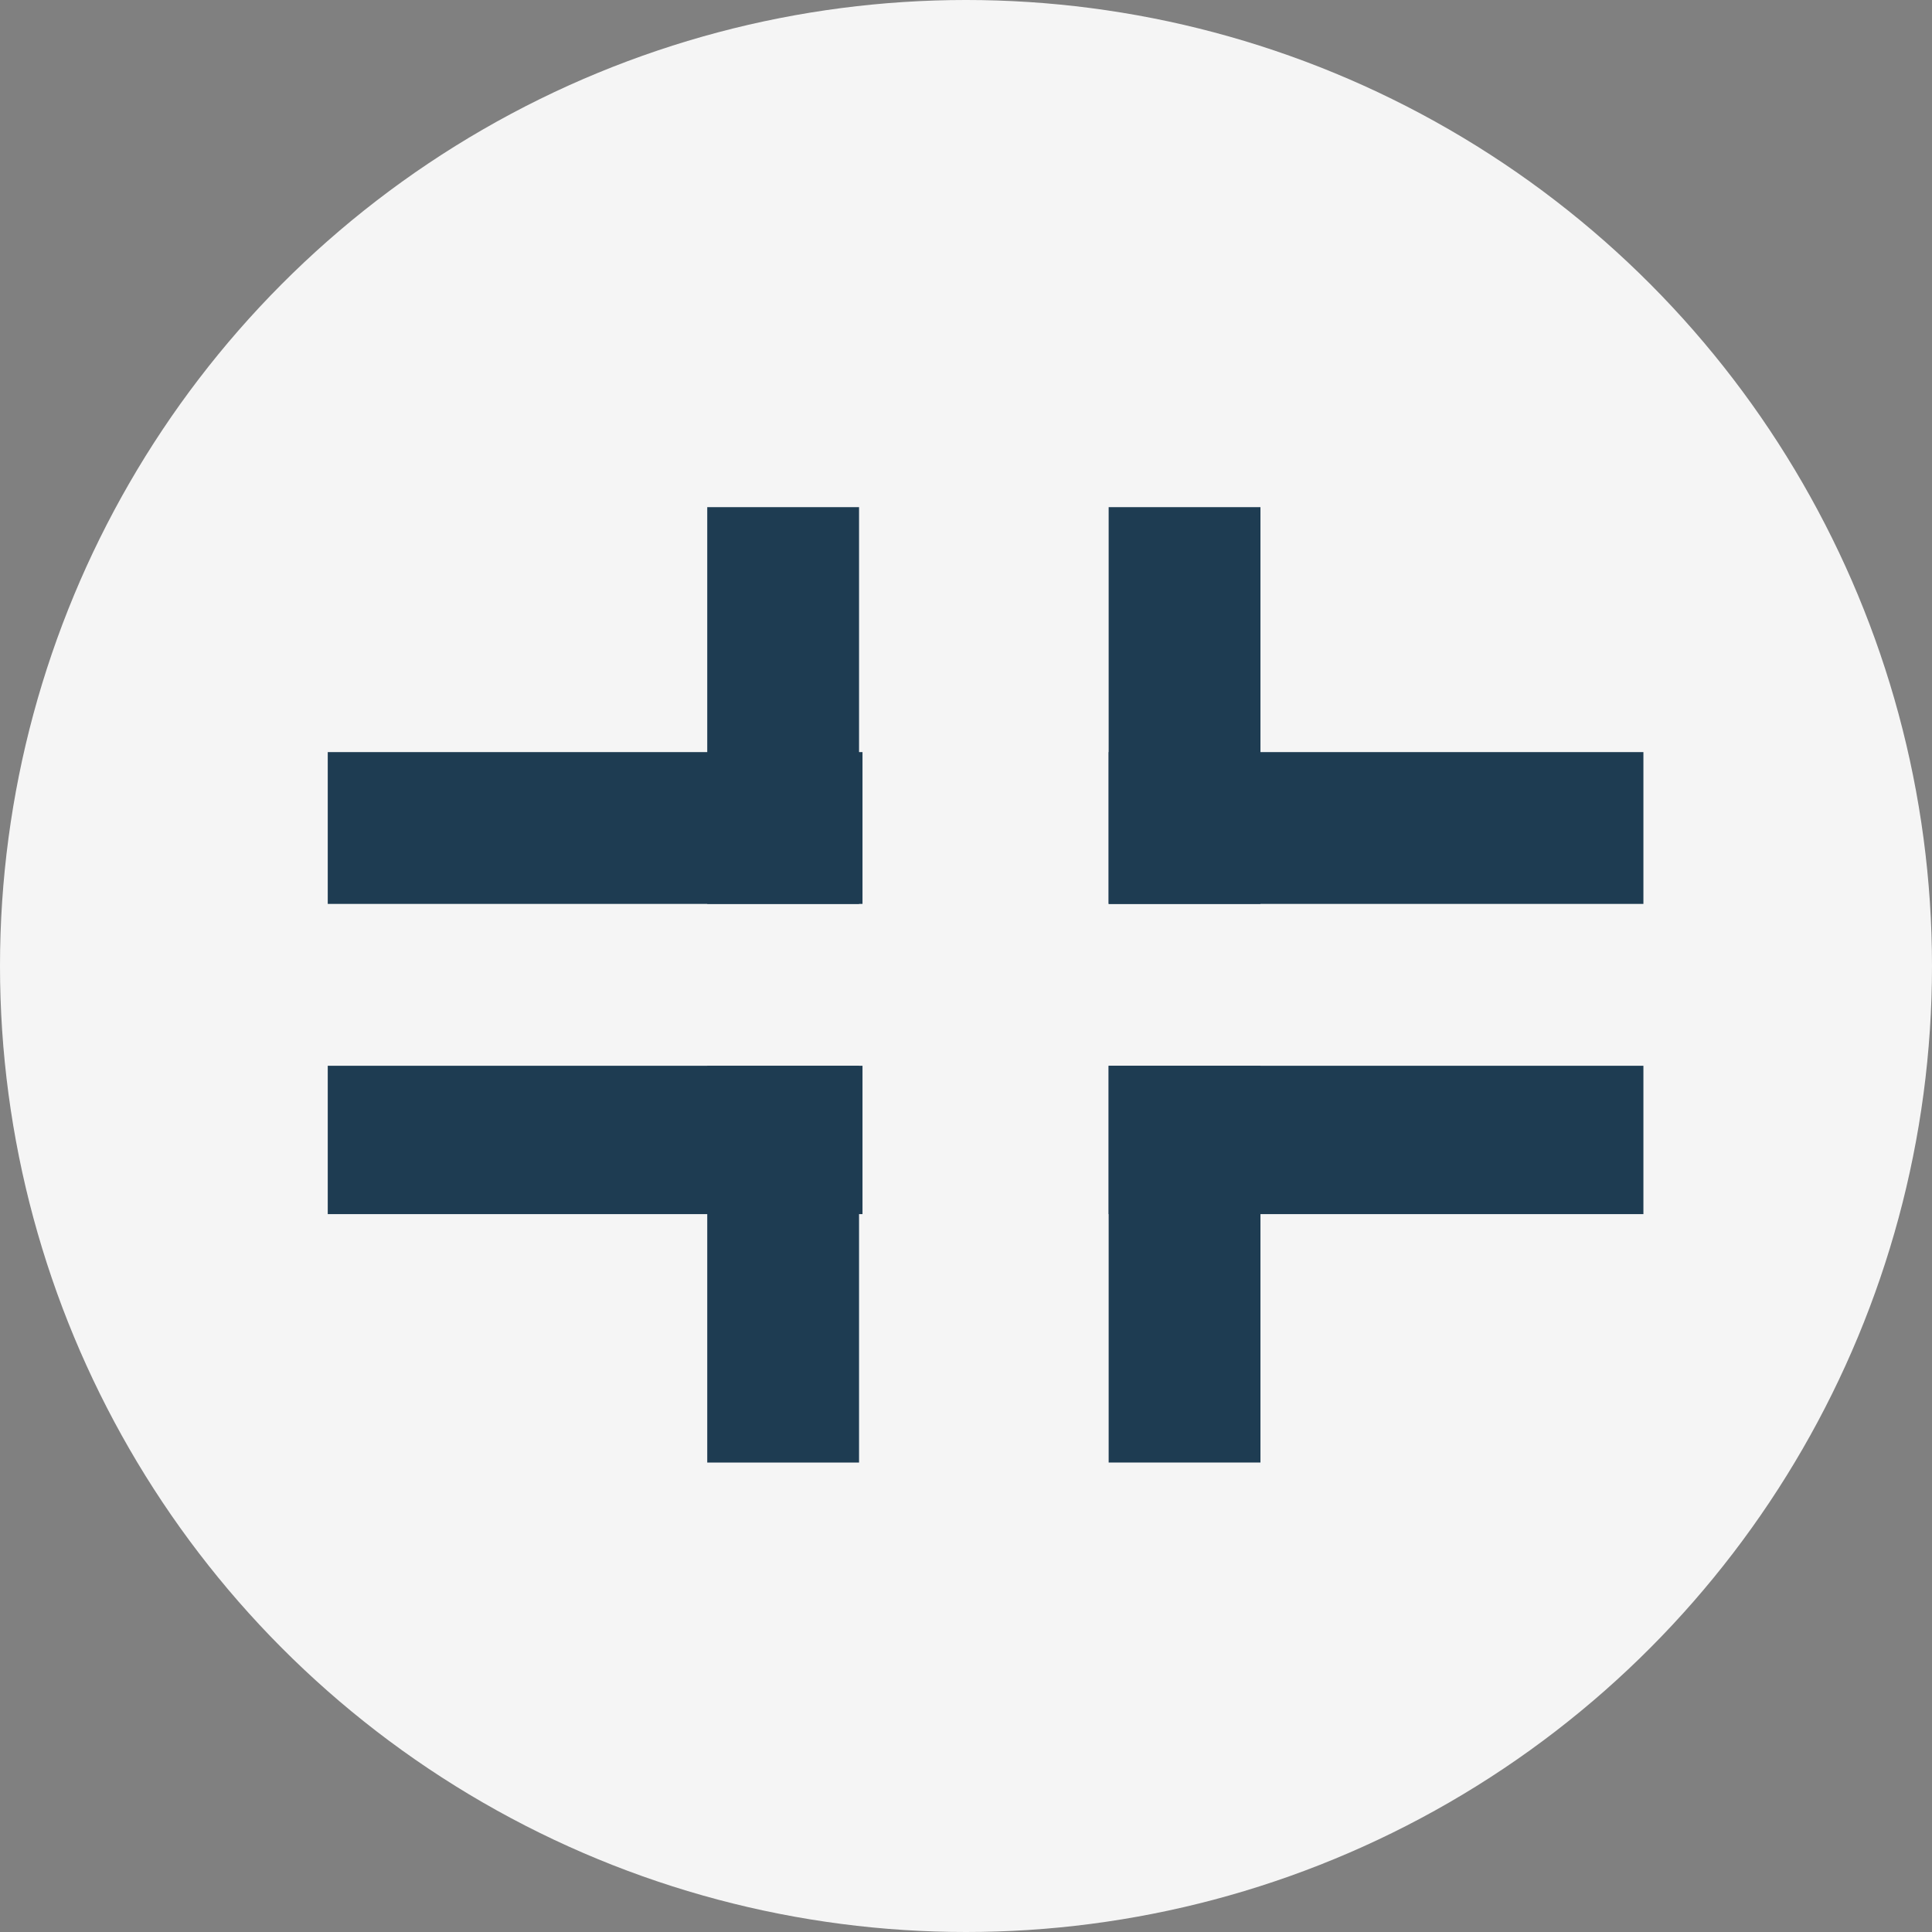
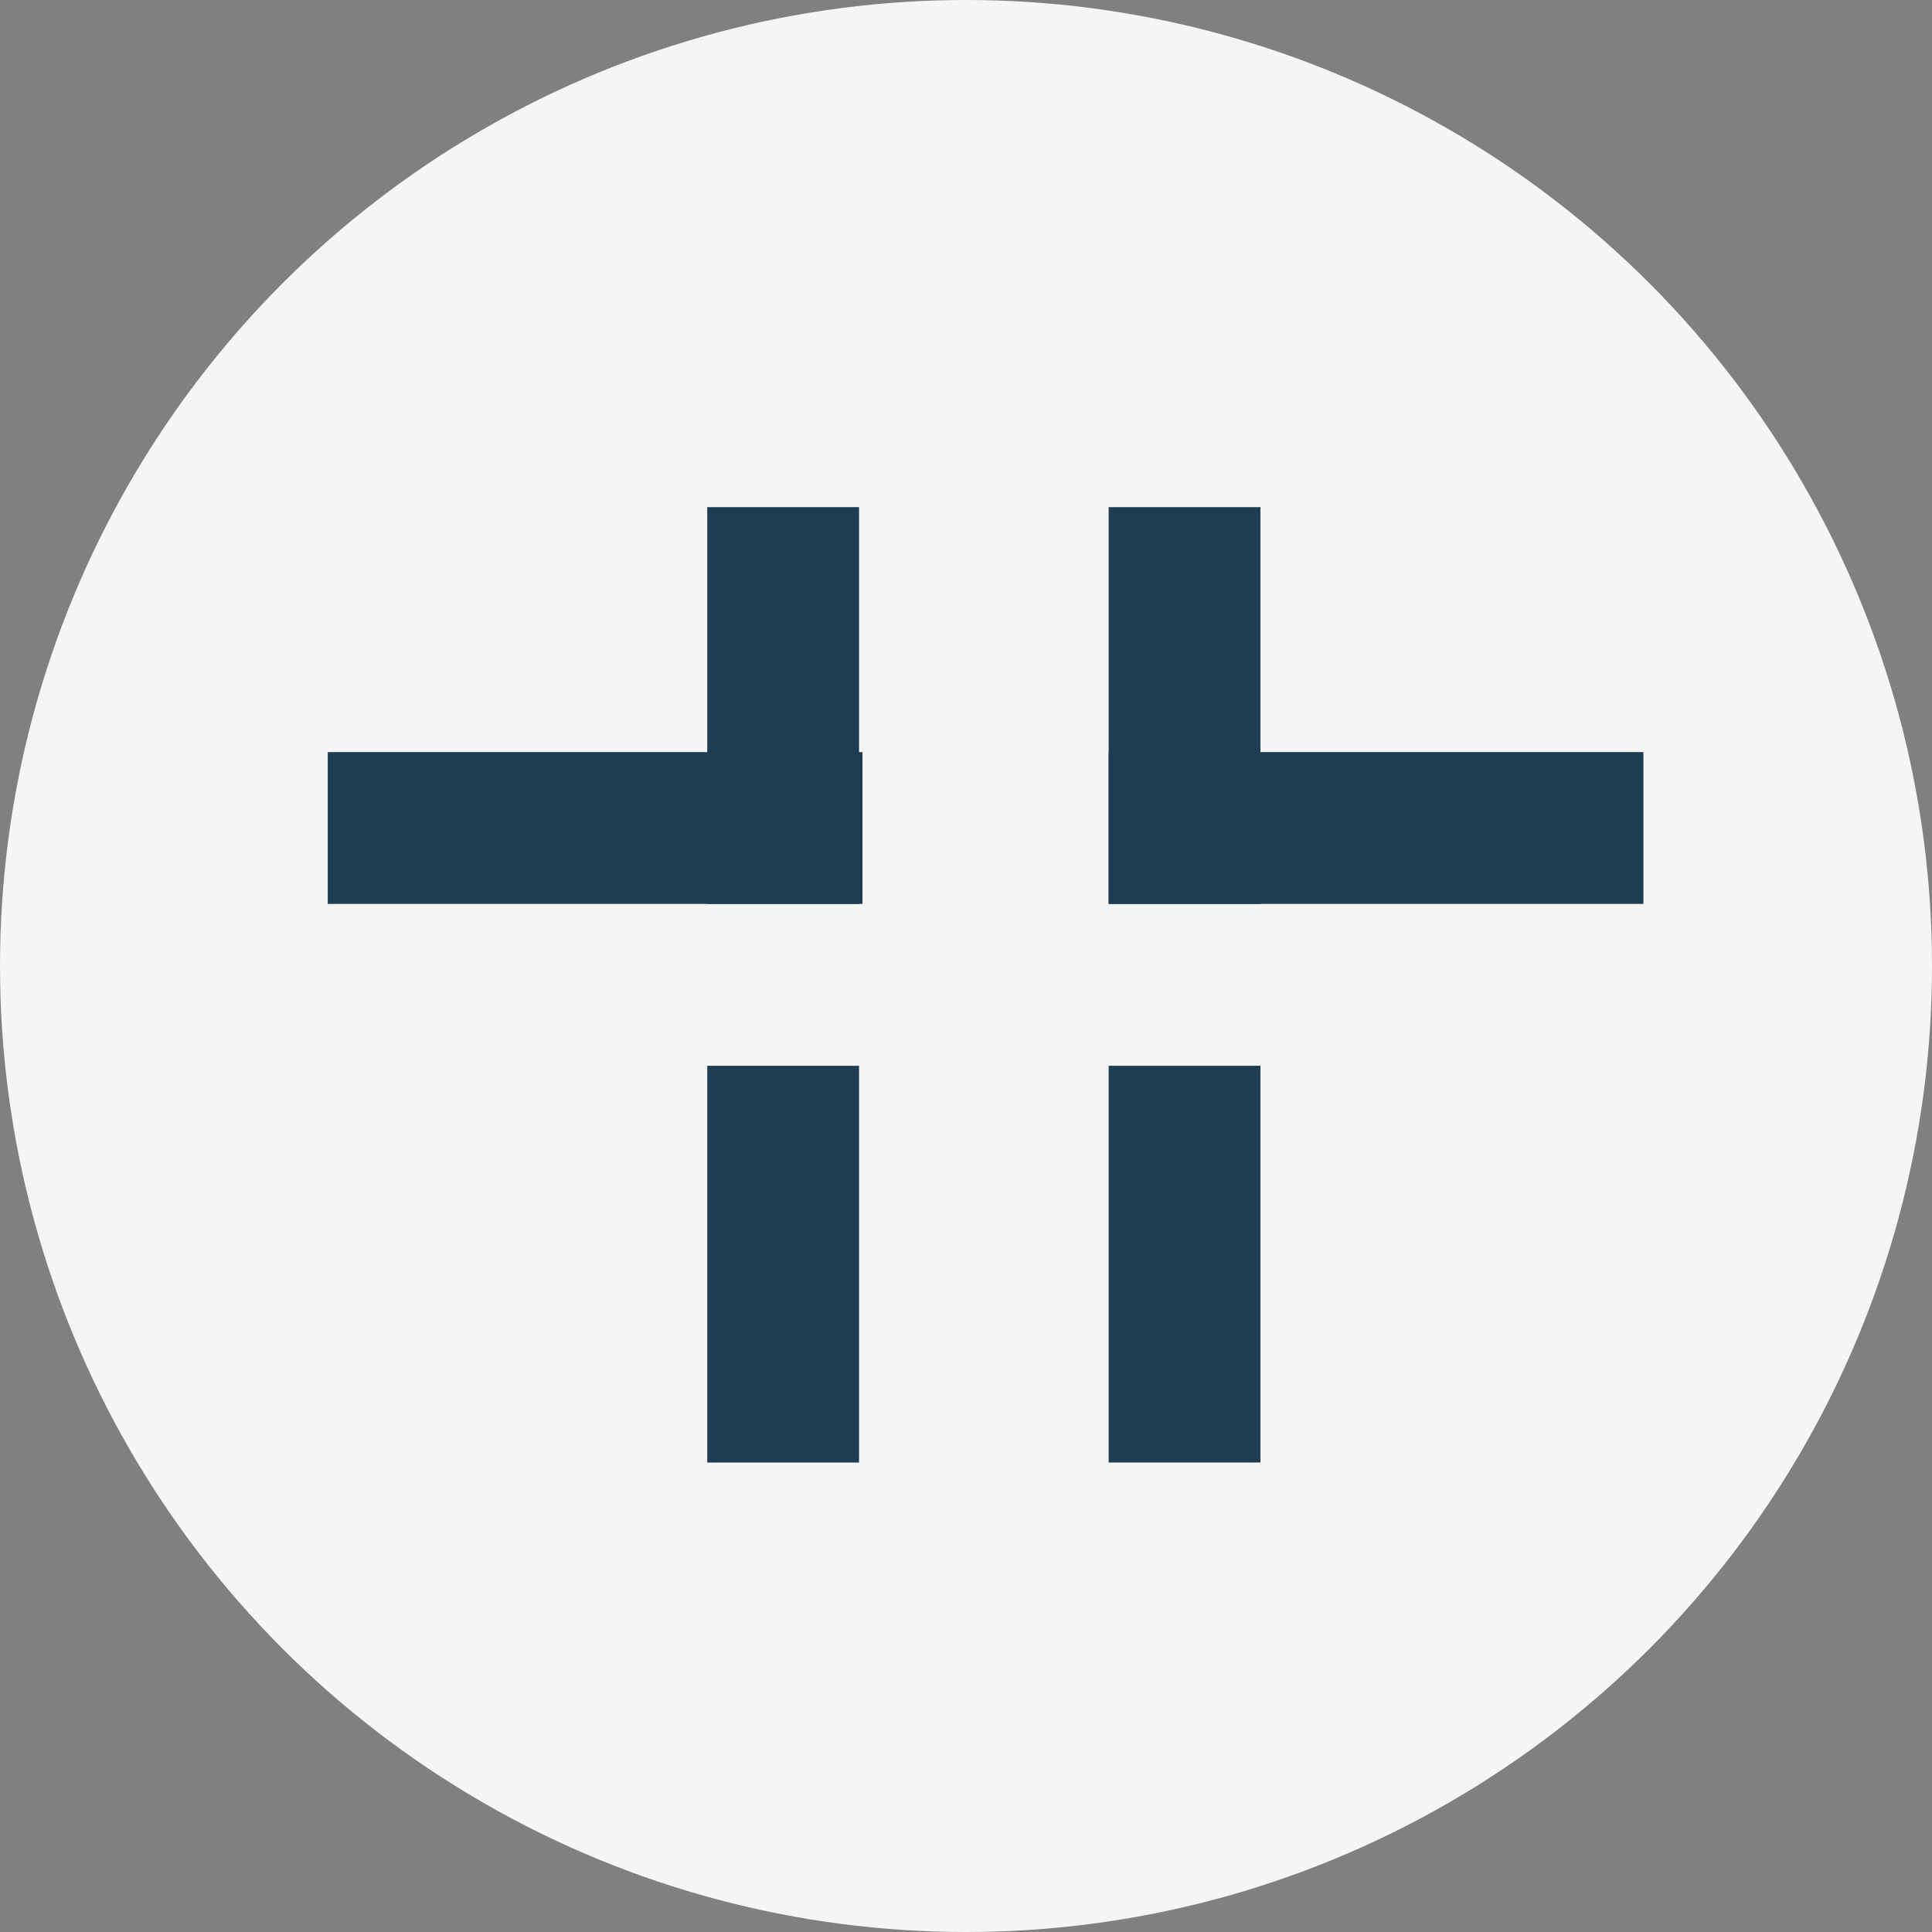
<svg xmlns="http://www.w3.org/2000/svg" version="1.1" id="Ebene_1" x="0px" y="0px" width="56px" height="56px" viewBox="0 0 56 56" style="enable-background:new 0 0 56 56;" xml:space="preserve">
  <rect x="0" y="0" width="56" height="56" fill="#808080" stroke="none" />
  <style type="text/css">
	.st0{fill:#F5F5F5;}
	.st1{fill:#1E3C52;}
</style>
  <circle id="Ellipse_207" class="st0" cx="28" cy="28" r="28" />
  <g>
    <g id="Group_6728" transform="translate(22.635)">
      <path id="Rectangle_31" class="st1" d="M24.9,26.2H9.5v-4.4h15.5V26.2z" />
      <path id="Rectangle_31-2" class="st1" d="M9.5,26.2V14.7h4.4v11.5H9.5z" />
    </g>
    <g id="Group_6731" transform="translate(22.635 16.192)">
-       <path id="Rectangle_31-3" class="st1" d="M24.9,14.7H9.5V19h15.5V14.7z" />
      <path id="Rectangle_31-4" class="st1" d="M9.5,14.7v11.5h4.4V14.7H9.5z" />
    </g>
    <g id="Group_6729">
      <path id="Rectangle_31-5" class="st1" d="M9.5,26.2h15.5v-4.4H9.5V26.2z" />
      <path id="Rectangle_31-6" class="st1" d="M24.9,26.2V14.7h-4.4v11.5H24.9z" />
    </g>
    <g id="Group_6730" transform="translate(0 16.192)">
-       <path id="Rectangle_31-7" class="st1" d="M9.5,14.7h15.5V19H9.5V14.7z" />
      <path id="Rectangle_31-8" class="st1" d="M24.9,14.7v11.5h-4.4V14.7H24.9z" />
    </g>
  </g>
</svg>